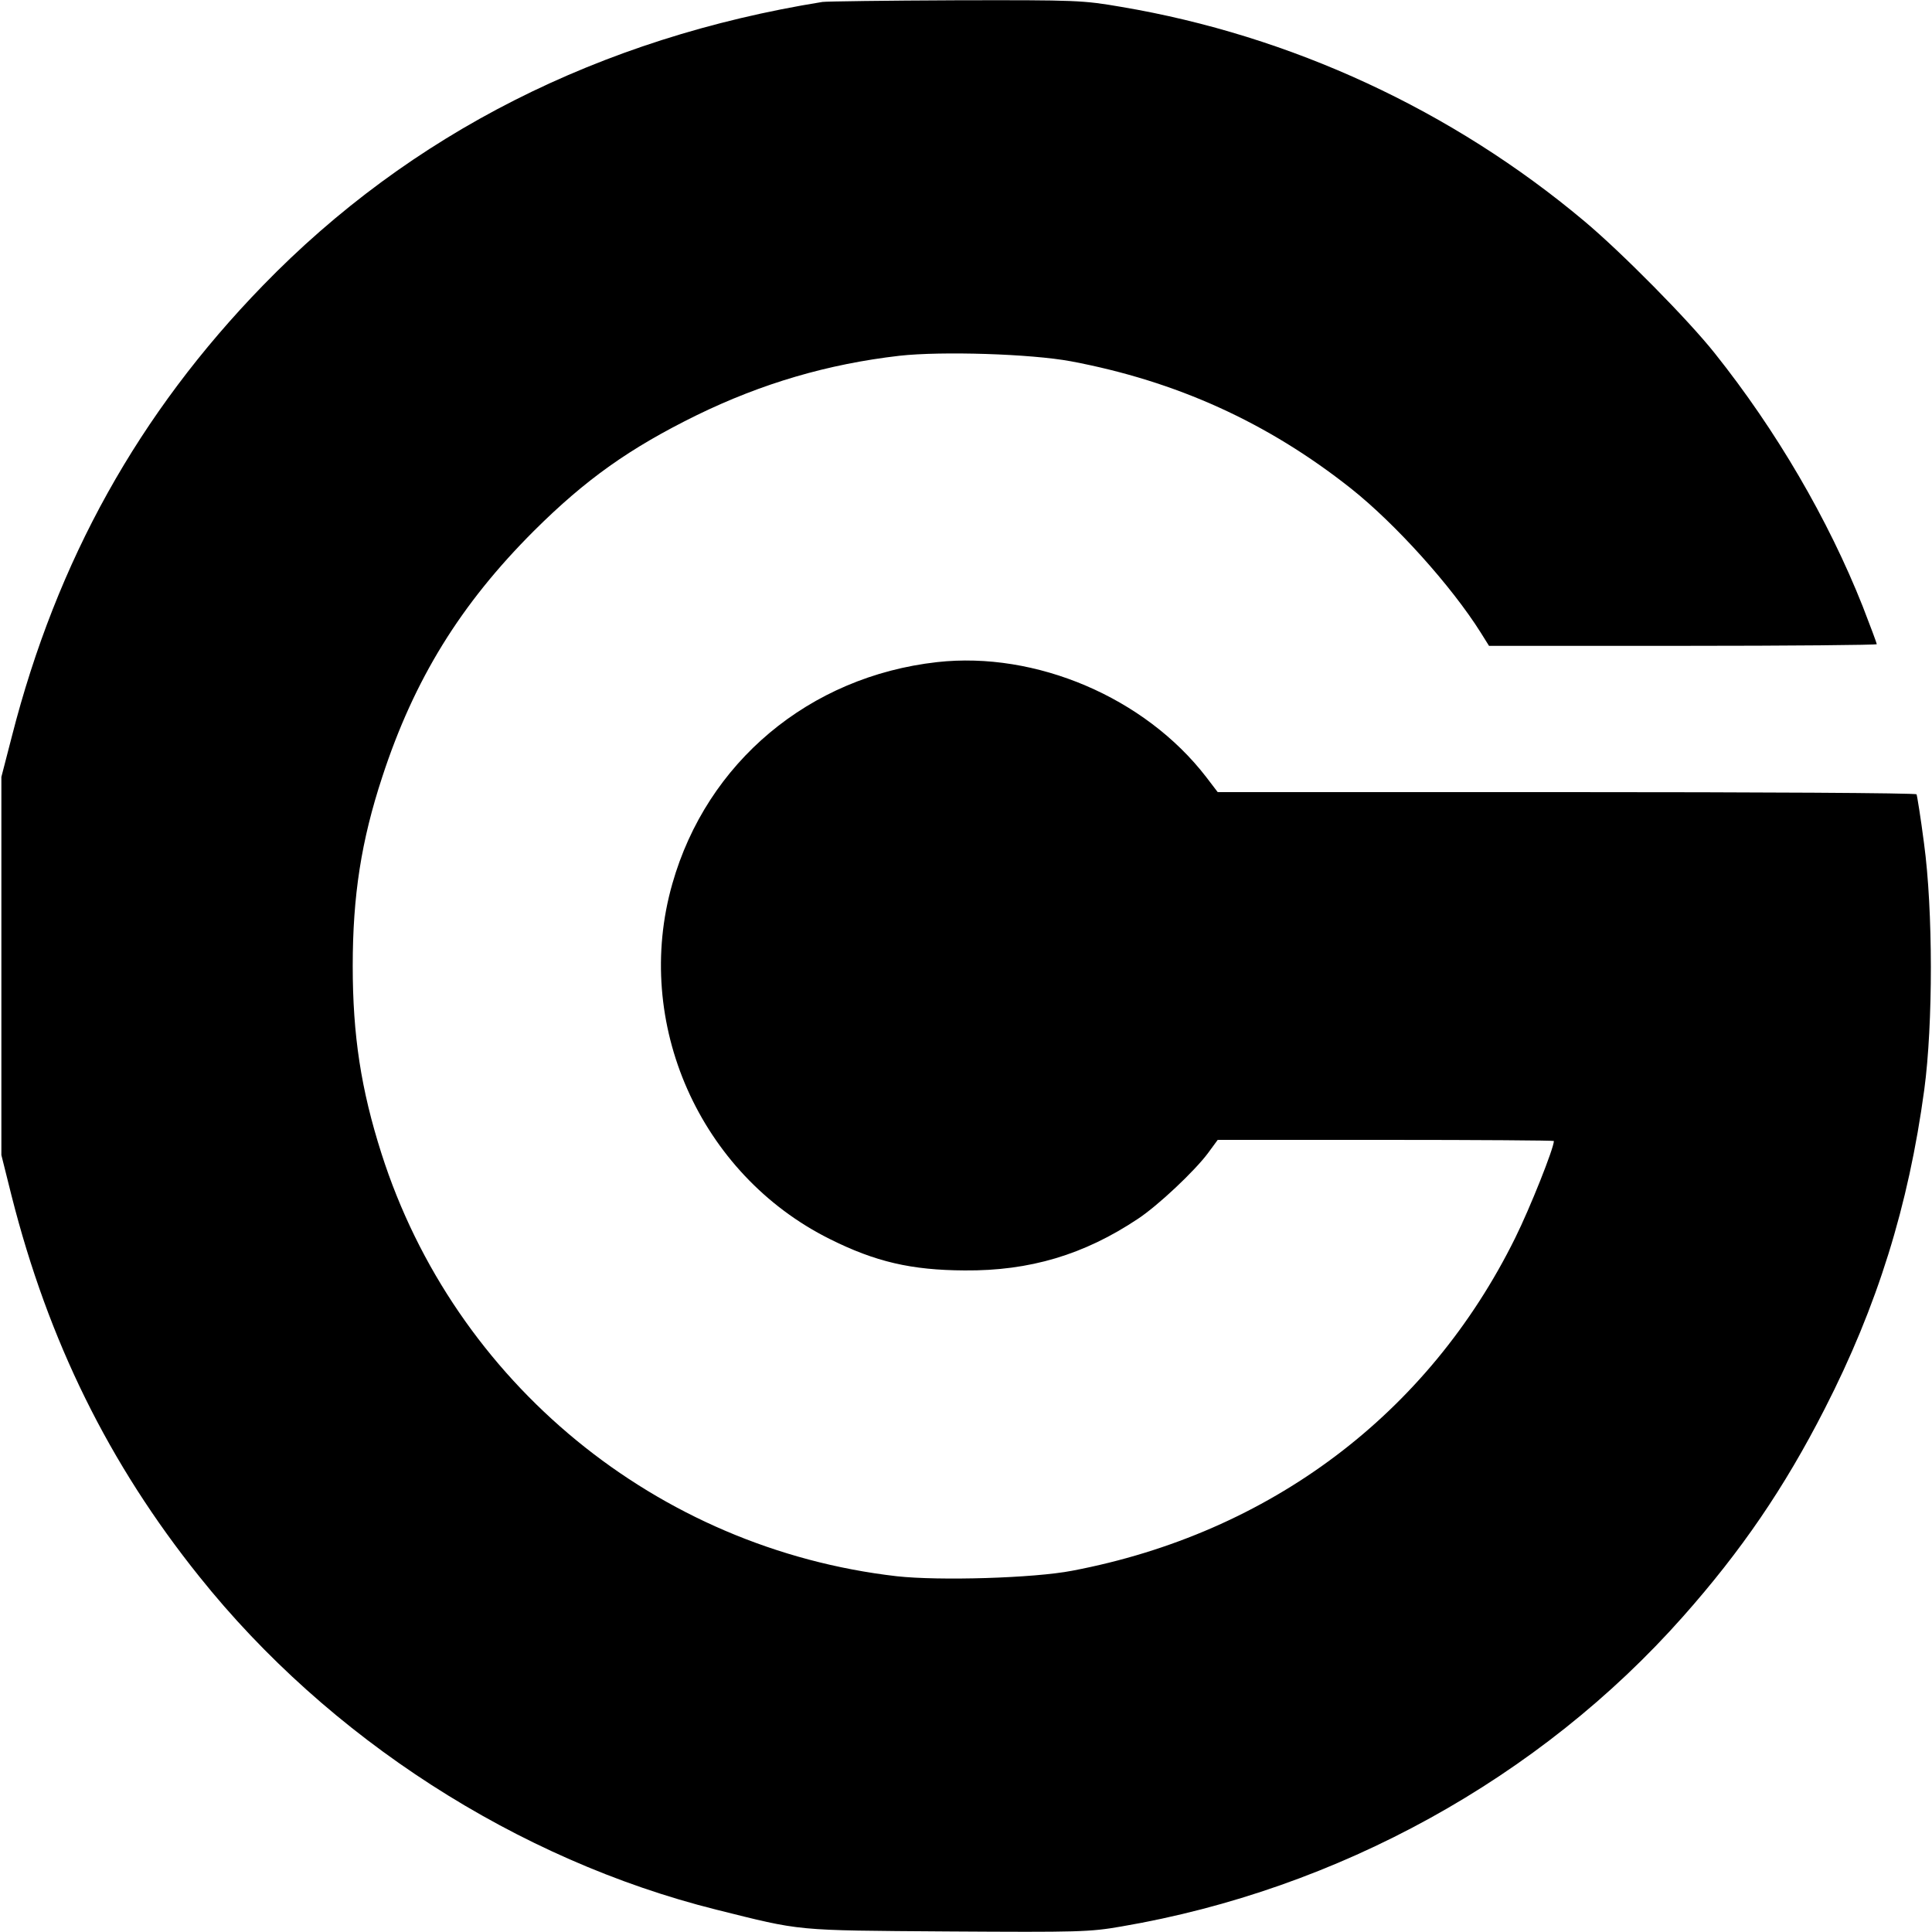
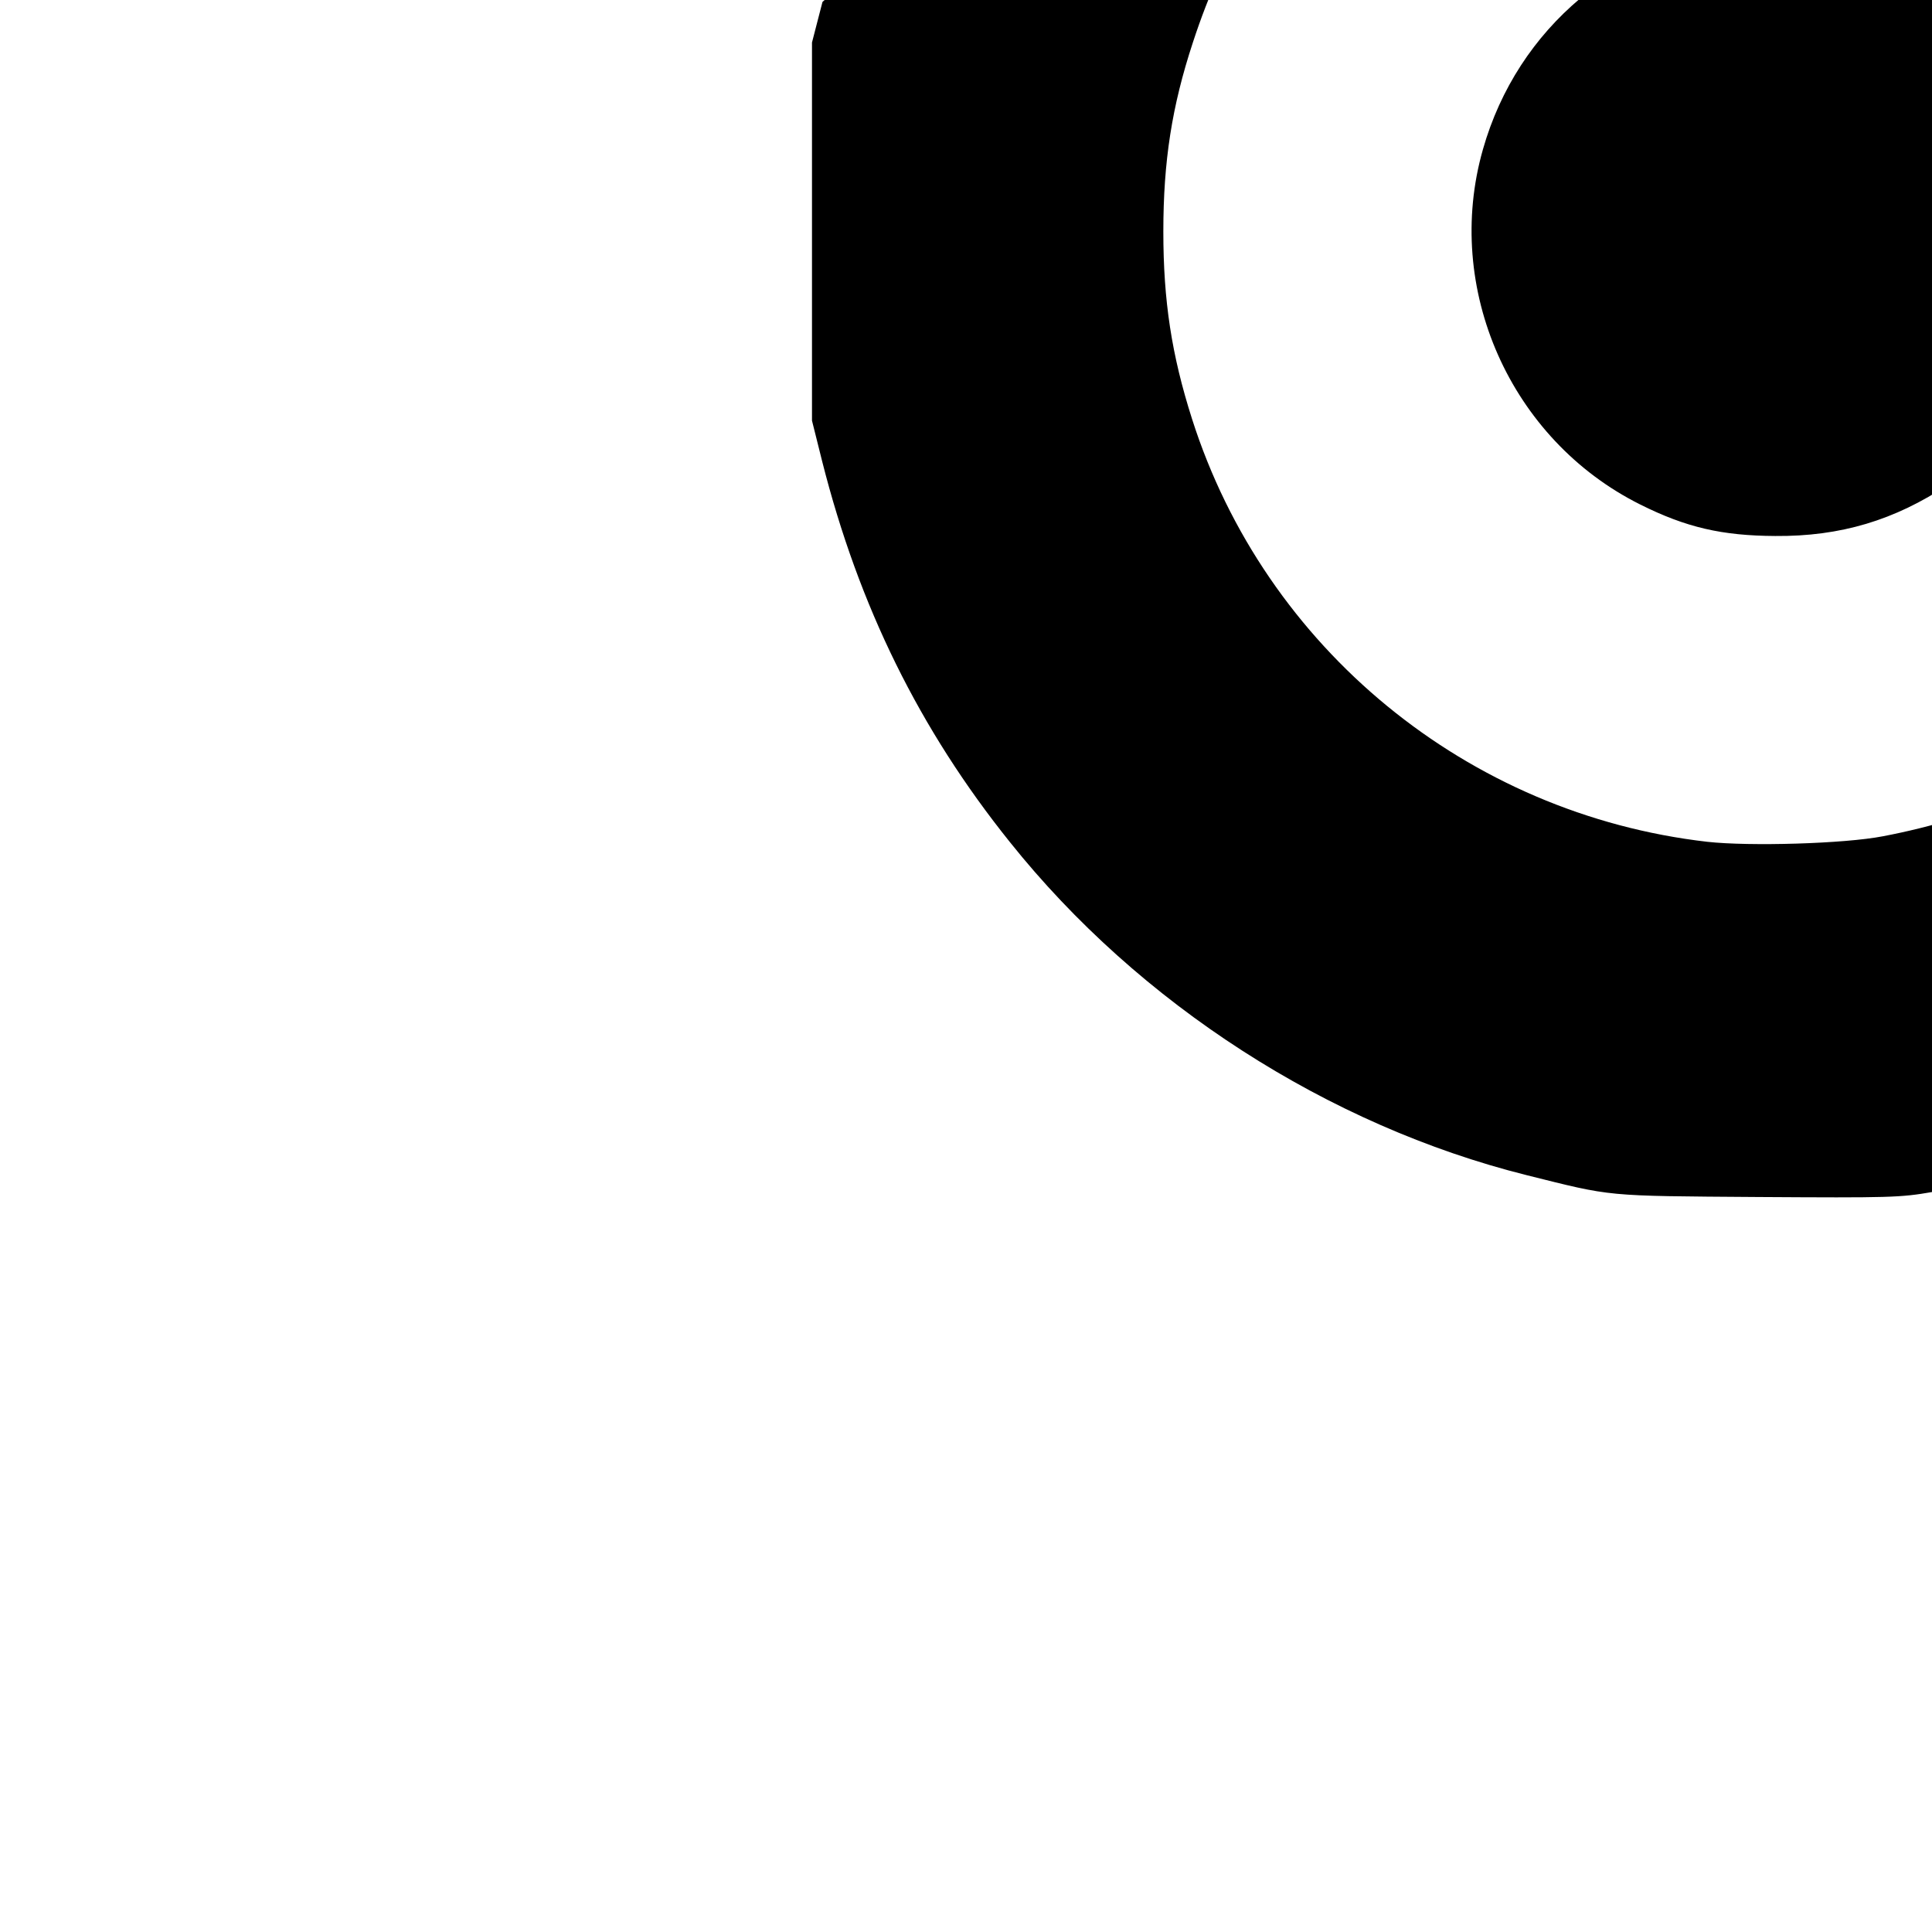
<svg xmlns="http://www.w3.org/2000/svg" version="1.0" width="700pt" height="700pt" viewBox="0 0 700 700" preserveAspectRatio="xMidYMid meet">
  <g transform="translate(0,700) scale(0.1,-0.1)" fill="#000000" stroke="none">
-     <path d="M2980 6993 c-807 -130 -1494 -478 -2027 -1027 -450 -463 -747 -996 -910 -1634 l-38 -147 0 -685 0 -685 37 -148 c133 -525 352 -970 680 -1379 468 -586 1153 -1027 1873 -1207 313 -78 277 -75 838 -79 478 -3 515 -2 630 18 785 134 1516 537 2035 1123 211 238 367 466 513 752 191 373 304 736 361 1157 32 238 32 650 -1 893 -12 93 -25 173 -27 177 -3 5 -574 8 -1268 8 l-1264 0 -42 55 c-222 288 -617 456 -975 416 -463 -52 -834 -363 -959 -803 -144 -504 99 -1052 570 -1287 166 -83 296 -113 489 -114 236 -2 433 57 628 187 74 49 205 173 253 237 l36 49 609 0 c335 0 609 -2 609 -4 0 -26 -86 -242 -140 -351 -315 -638 -889 -1070 -1605 -1206 -139 -27 -482 -37 -636 -20 -869 100 -1602 701 -1867 1532 -74 232 -104 428 -104 679 0 255 31 454 107 685 116 355 284 626 549 891 189 188 347 300 591 420 236 115 474 185 734 215 153 17 475 7 621 -20 382 -72 712 -221 1015 -461 160 -127 363 -352 470 -522 l30 -48 703 0 c386 0 702 3 702 6 0 3 -23 65 -51 137 -125 315 -312 636 -536 917 -96 121 -338 366 -473 479 -479 402 -1062 672 -1677 776 -140 24 -159 25 -601 24 -251 -1 -468 -4 -482 -6z" />
+     <path d="M2980 6993 l-38 -147 0 -685 0 -685 37 -148 c133 -525 352 -970 680 -1379 468 -586 1153 -1027 1873 -1207 313 -78 277 -75 838 -79 478 -3 515 -2 630 18 785 134 1516 537 2035 1123 211 238 367 466 513 752 191 373 304 736 361 1157 32 238 32 650 -1 893 -12 93 -25 173 -27 177 -3 5 -574 8 -1268 8 l-1264 0 -42 55 c-222 288 -617 456 -975 416 -463 -52 -834 -363 -959 -803 -144 -504 99 -1052 570 -1287 166 -83 296 -113 489 -114 236 -2 433 57 628 187 74 49 205 173 253 237 l36 49 609 0 c335 0 609 -2 609 -4 0 -26 -86 -242 -140 -351 -315 -638 -889 -1070 -1605 -1206 -139 -27 -482 -37 -636 -20 -869 100 -1602 701 -1867 1532 -74 232 -104 428 -104 679 0 255 31 454 107 685 116 355 284 626 549 891 189 188 347 300 591 420 236 115 474 185 734 215 153 17 475 7 621 -20 382 -72 712 -221 1015 -461 160 -127 363 -352 470 -522 l30 -48 703 0 c386 0 702 3 702 6 0 3 -23 65 -51 137 -125 315 -312 636 -536 917 -96 121 -338 366 -473 479 -479 402 -1062 672 -1677 776 -140 24 -159 25 -601 24 -251 -1 -468 -4 -482 -6z" />
  </g>
</svg>